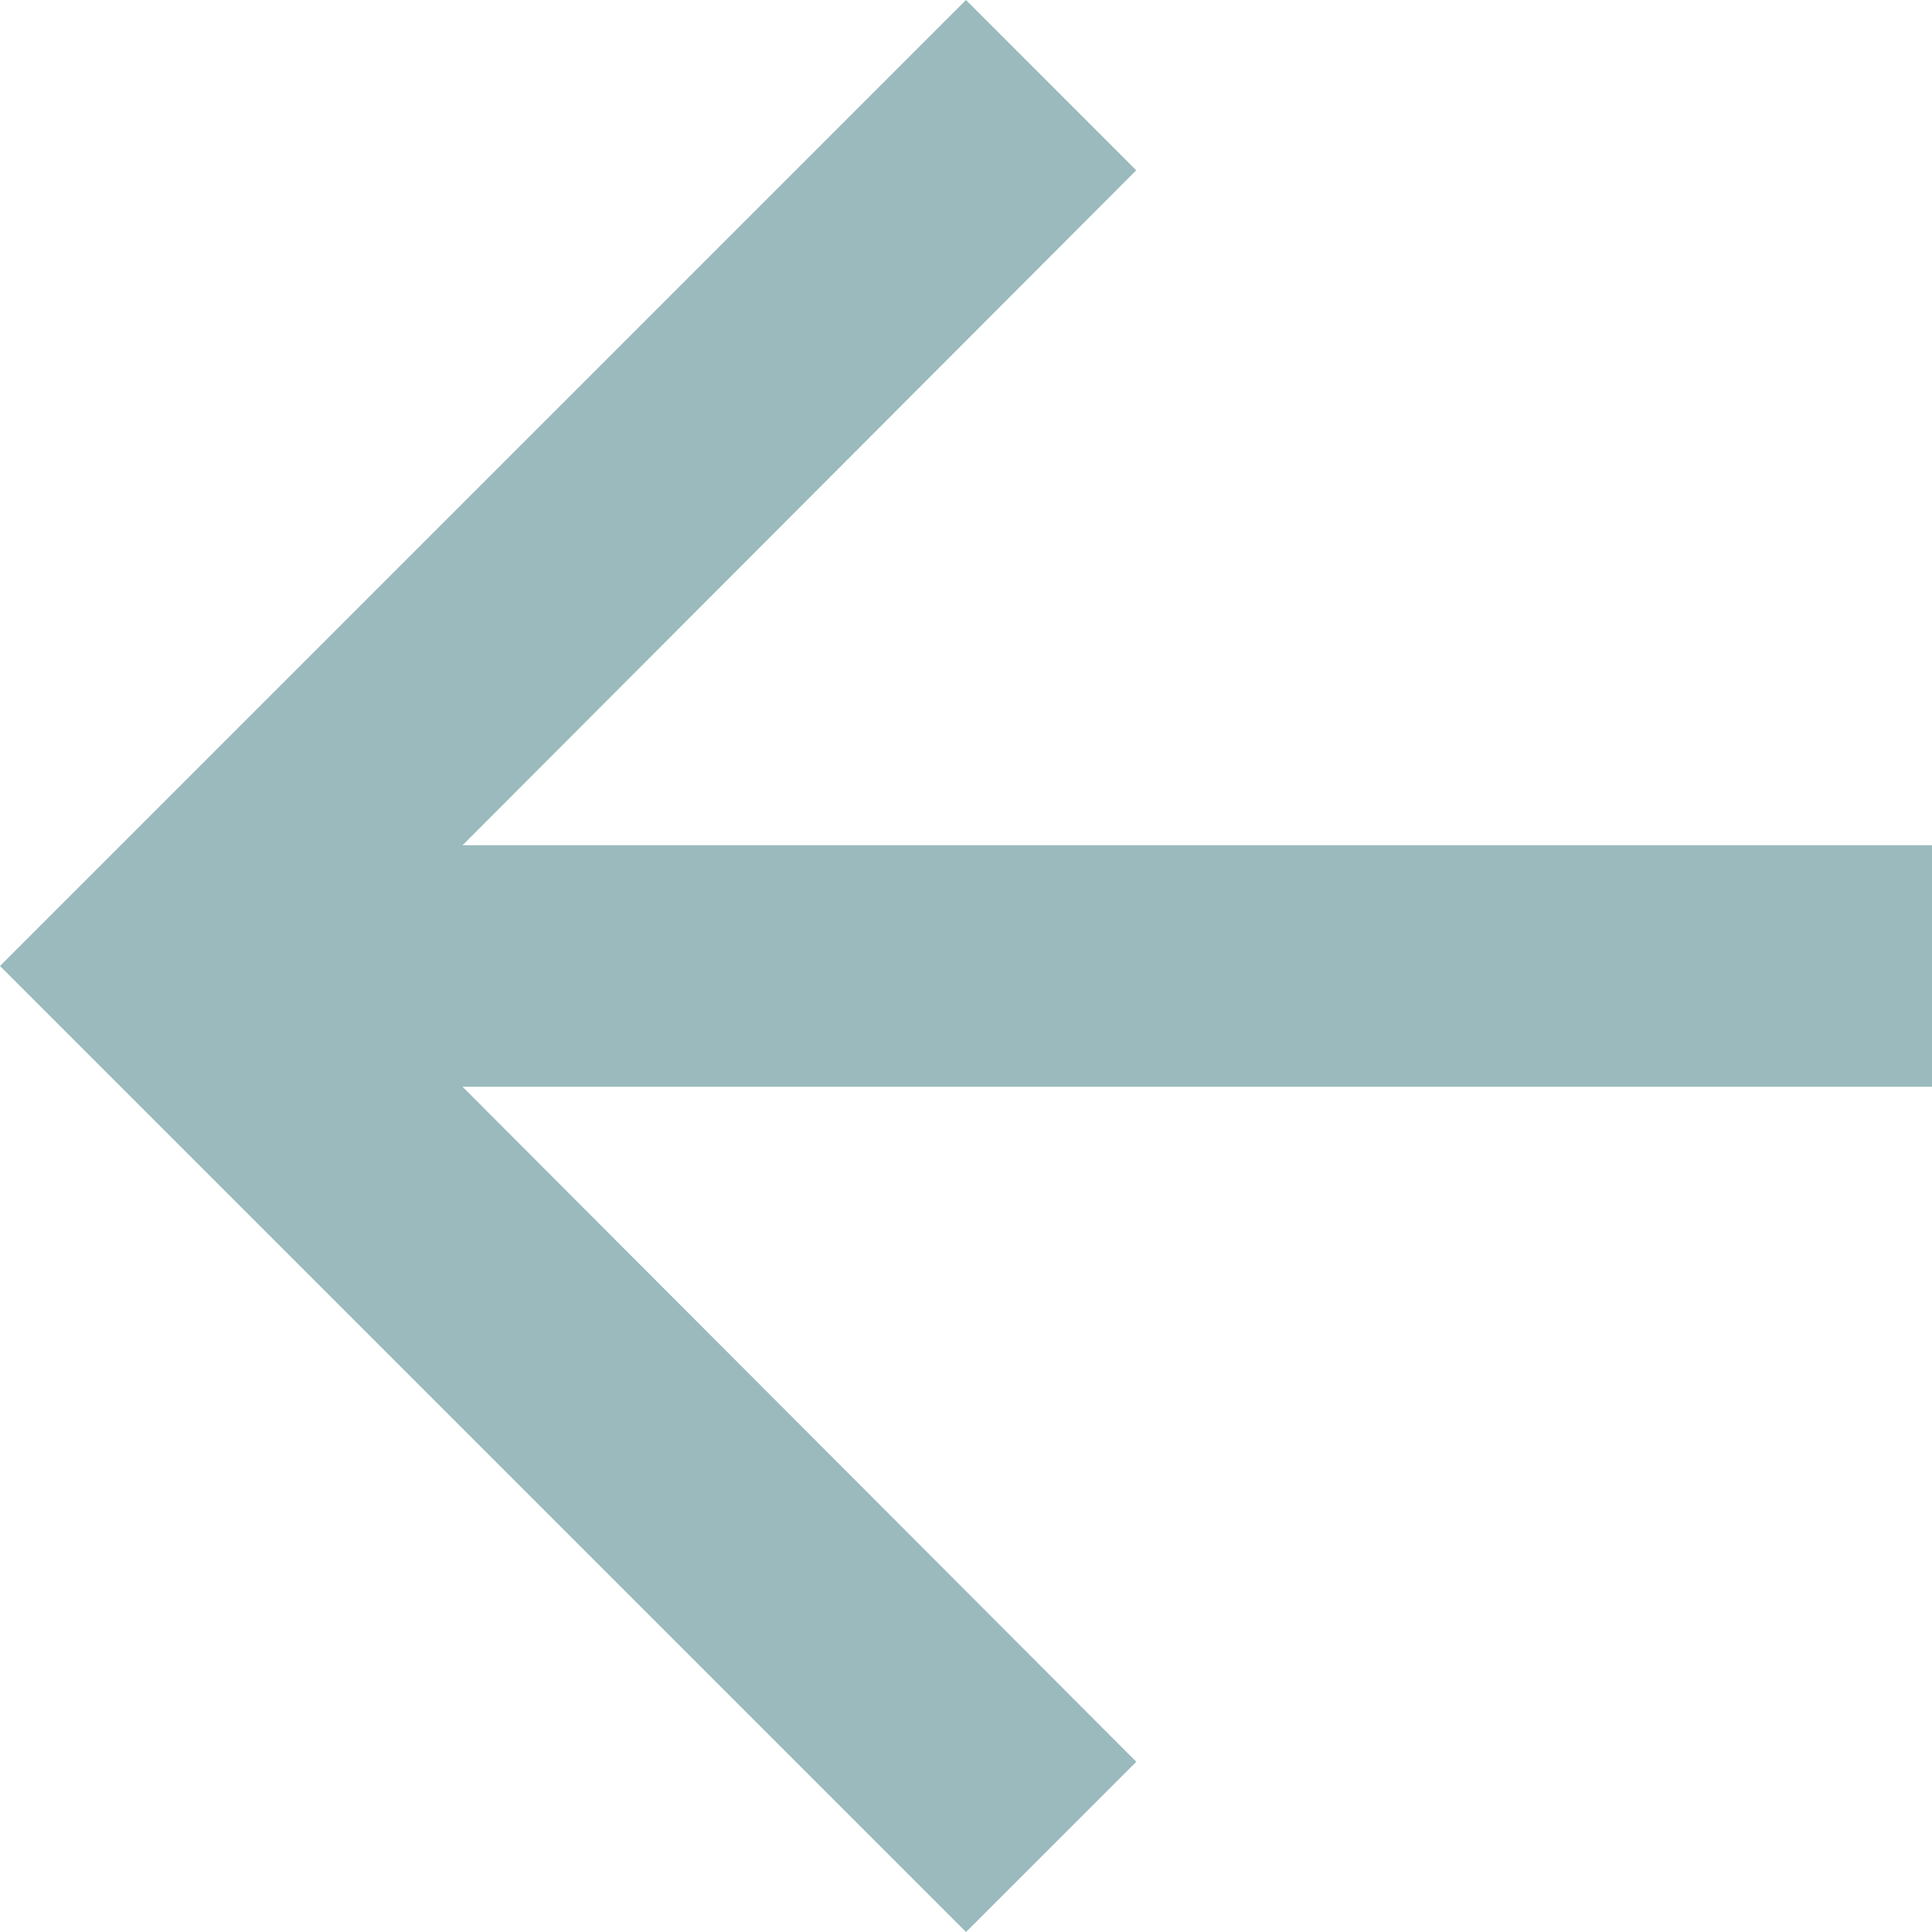
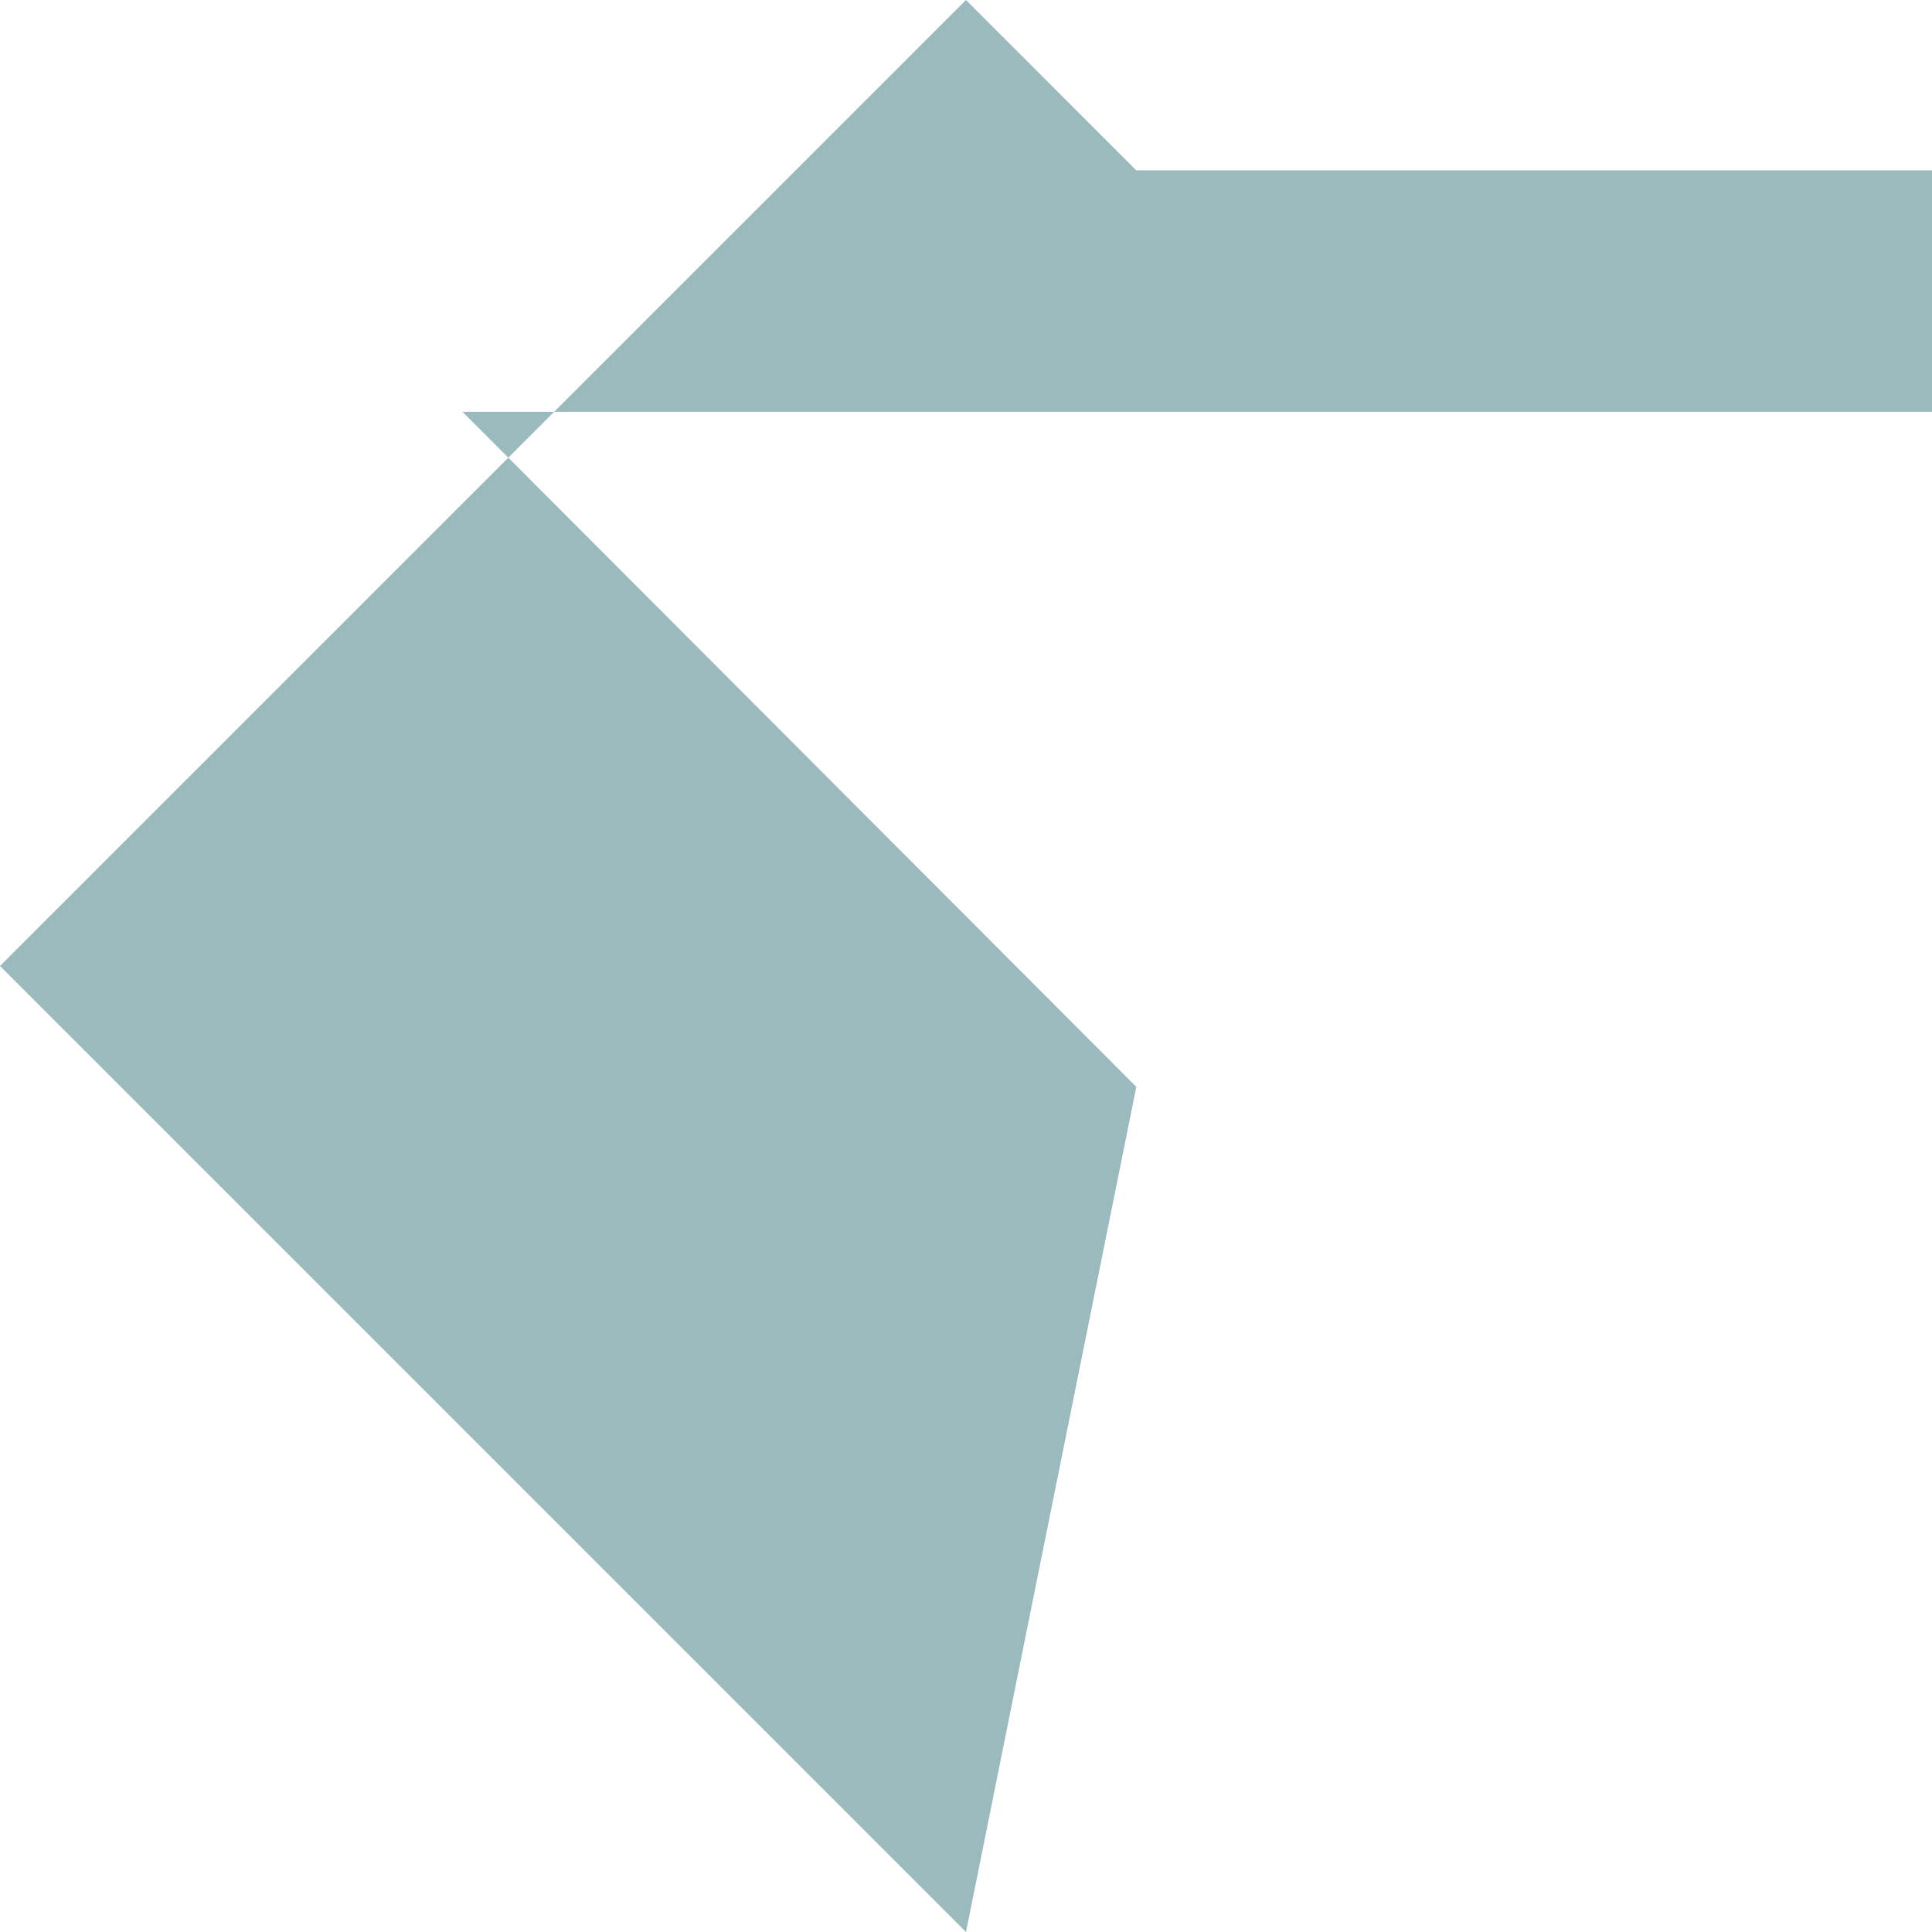
<svg xmlns="http://www.w3.org/2000/svg" width="20" height="20" viewBox="0 0 20 20">
-   <path id="Pfad_44" data-name="Pfad 44" d="M14,4l1.762,1.763L8.788,12.75H24v2.5H8.788l6.975,6.988L14,24,4,14Z" transform="translate(-4 -4)" fill="#9ababd" />
+   <path id="Pfad_44" data-name="Pfad 44" d="M14,4l1.762,1.763H24v2.5H8.788l6.975,6.988L14,24,4,14Z" transform="translate(-4 -4)" fill="#9ababd" />
</svg>